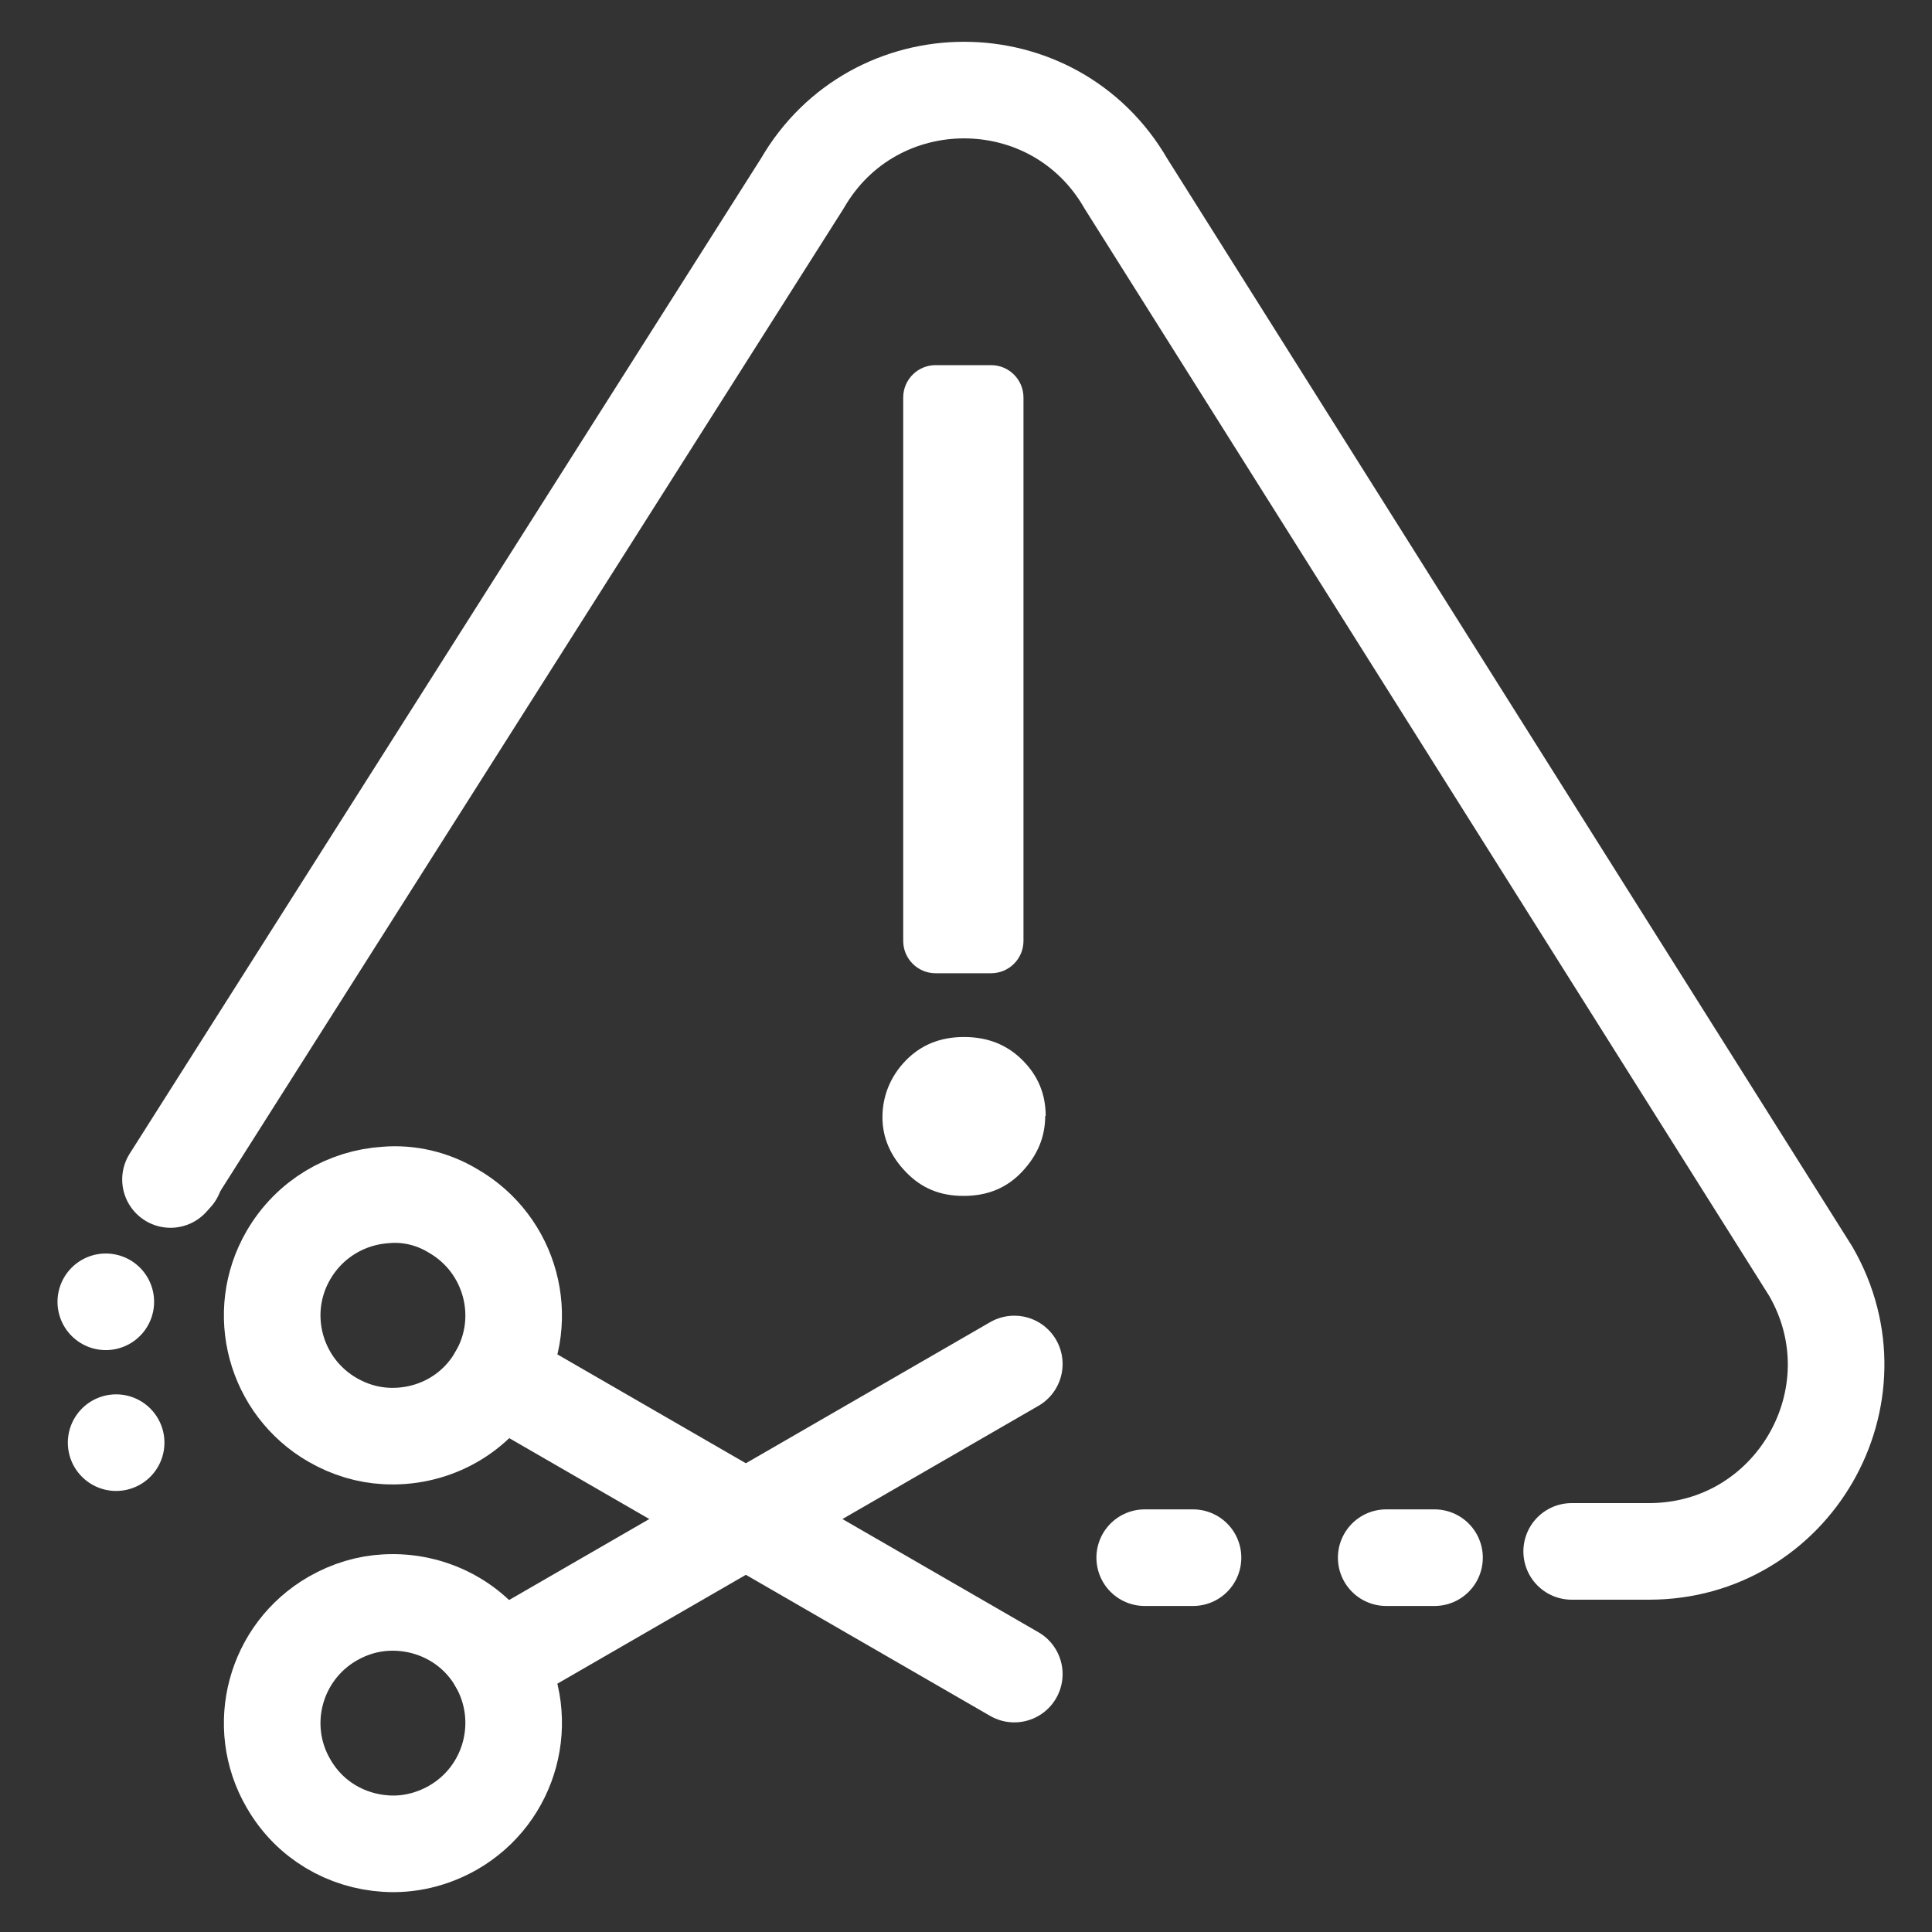
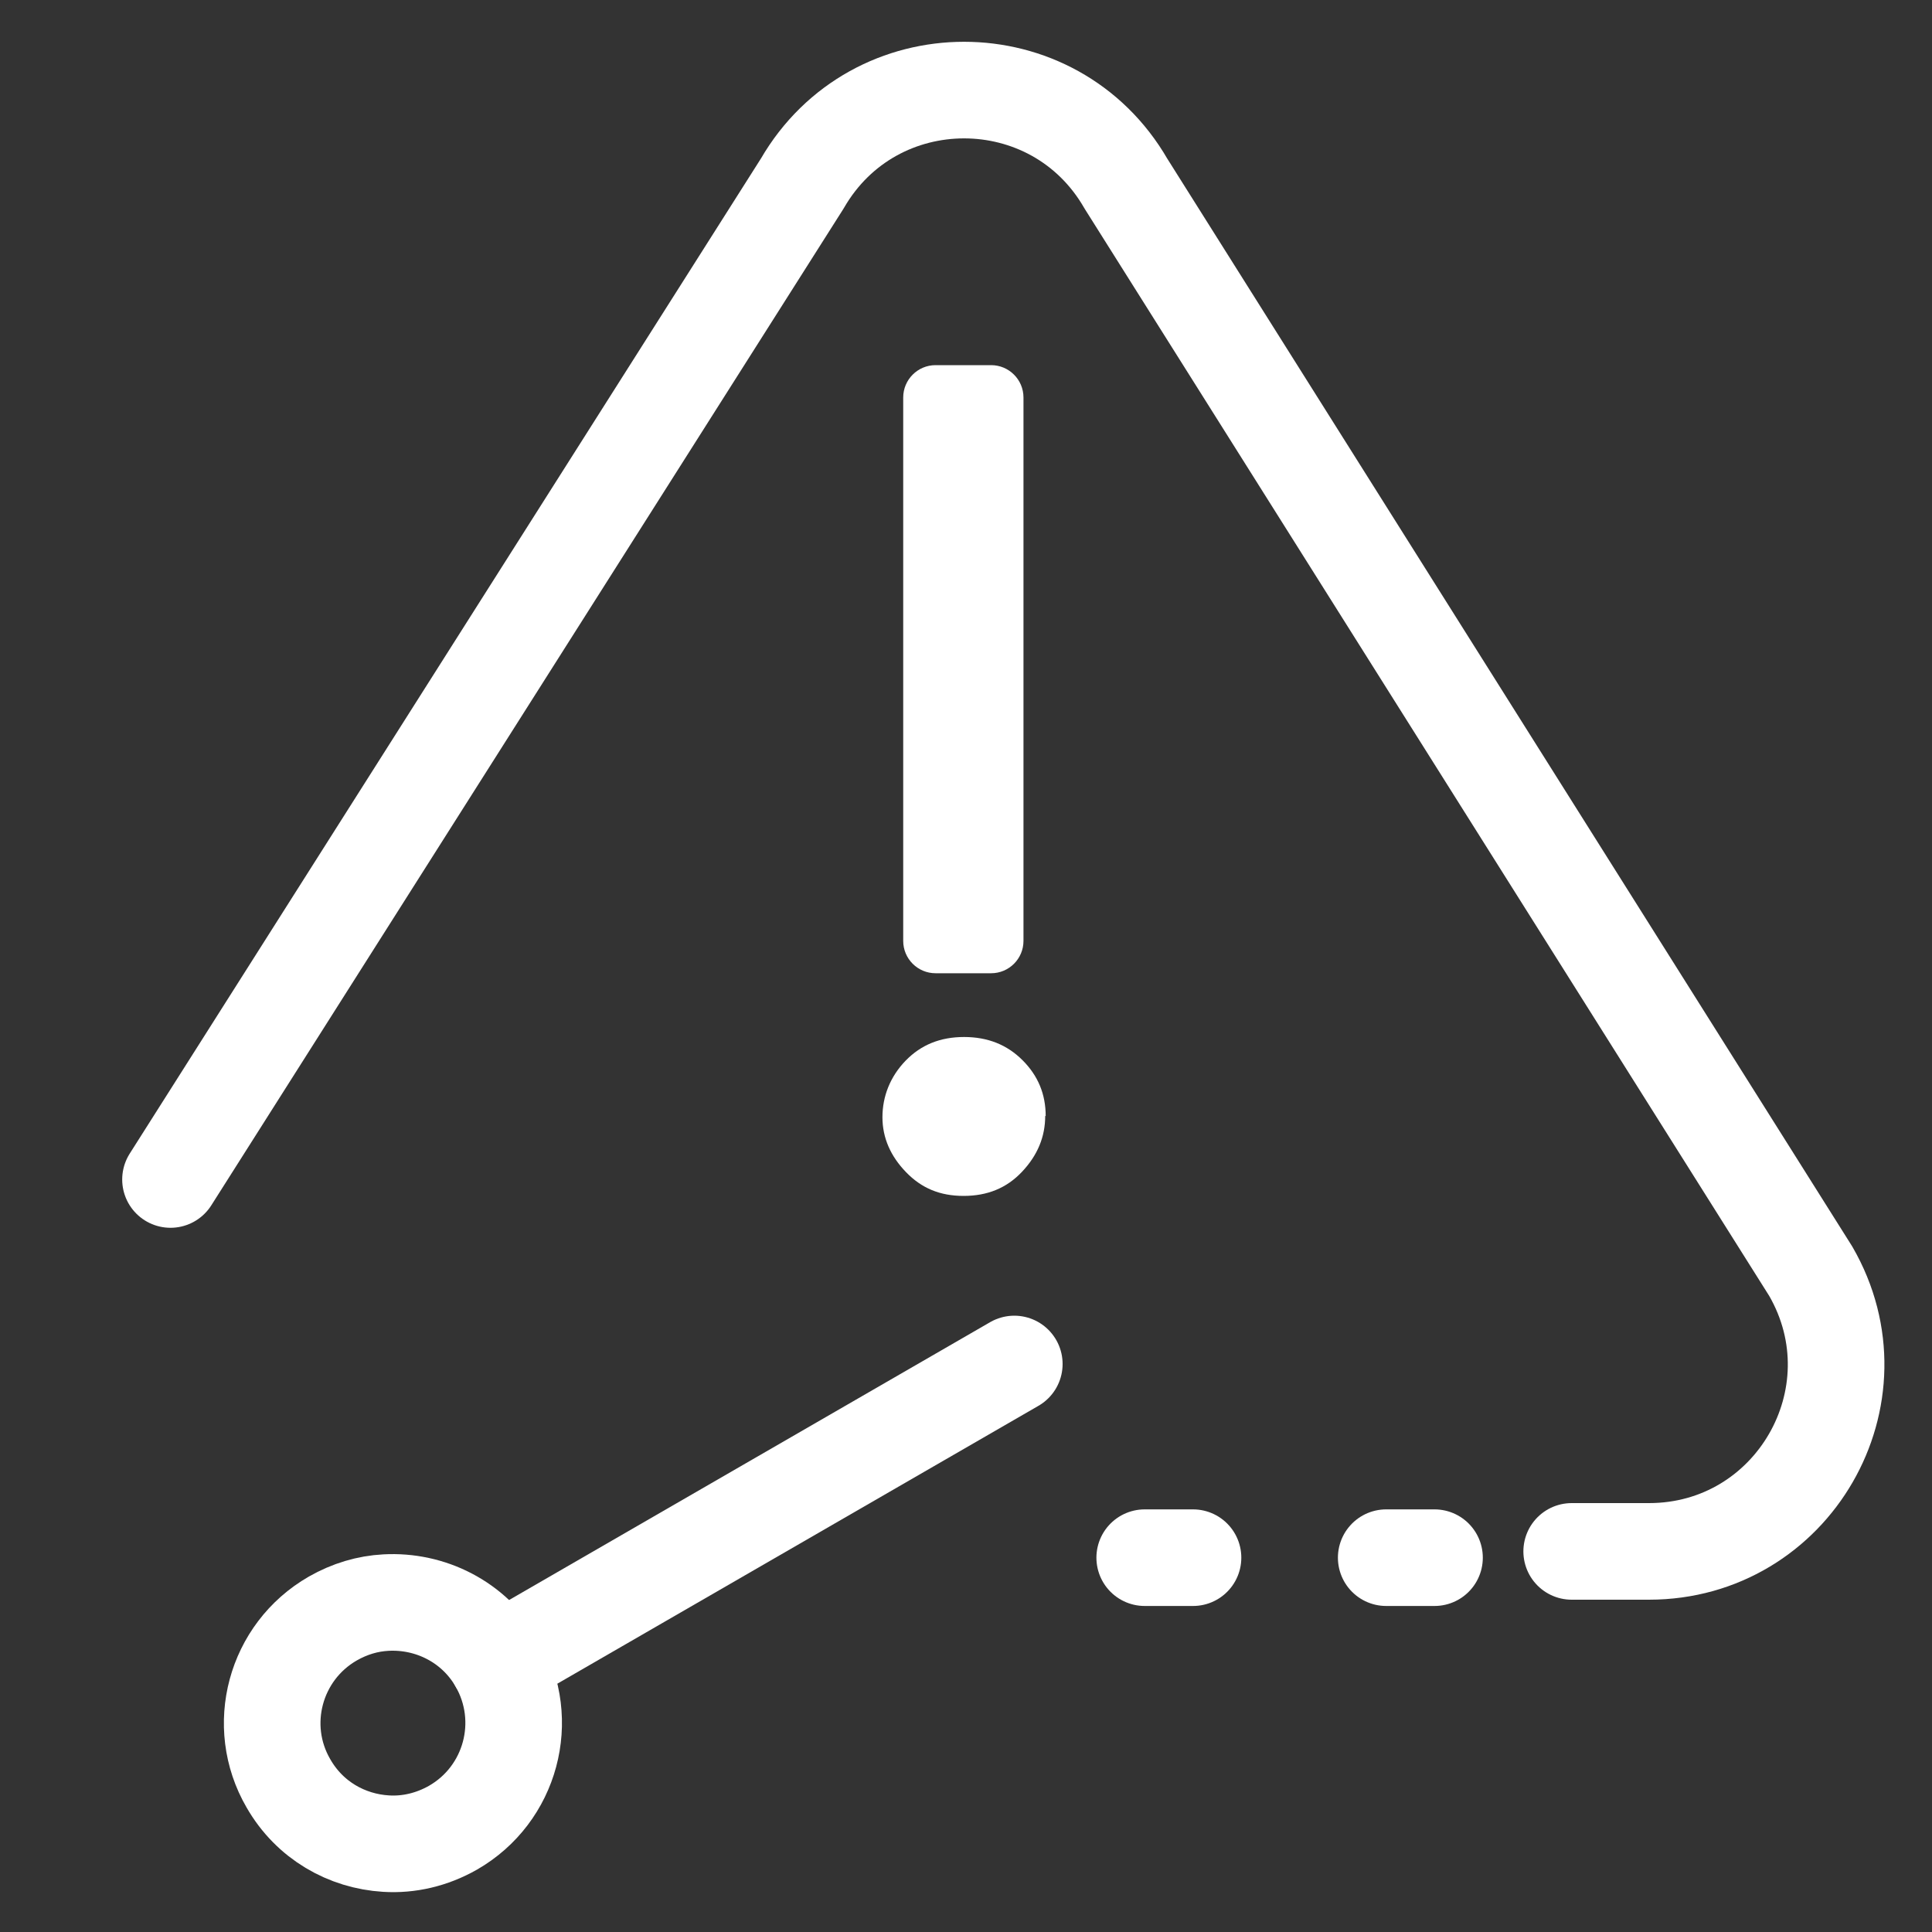
<svg xmlns="http://www.w3.org/2000/svg" id="Layer_1" data-name="Layer 1" viewBox="0 0 40 40">
  <rect x="0" y="0" width="40" height="40" fill="#333333" stroke="none" />
  <defs>
    <style>
      .cls-1, .cls-2, .cls-3 {
        fill: none;
        stroke: #fff;
        stroke-linecap: round;
        stroke-linejoin: round;
        stroke-width: 2px;
      }

      .cls-4 {
        fill: #fff;
        stroke-width: 0px;
      }

      .cls-2 {
        stroke-dasharray: 0 0 1 4;
      }

      .cls-3 {
        stroke-dasharray: 0 3;
      }
    </style>
  </defs>
  <path class="cls-1" d="M3.53,24.42L16.61,3.8c1.49-2.58,5.21-2.58,6.7,0l14.18,22.52c1.49,2.58-.37,5.8-3.35,5.8h-1.6" />
-   <path class="cls-3" d="M3.62,24.32l-1.1,1.9c-.93,1.61-.55,3.47.59,4.65" />
  <g>
    <g>
-       <path class="cls-1" d="M6.89,33.51c.35-.2.72-.31,1.1-.33.91-.05,1.82.39,2.31,1.24.69,1.2.28,2.73-.92,3.42-.44.25-.92.36-1.39.33-.81-.05-1.58-.48-2.02-1.25-.69-1.19-.28-2.72.92-3.41Z" />
+       <path class="cls-1" d="M6.89,33.51c.35-.2.72-.31,1.1-.33.91-.05,1.82.39,2.31,1.24.69,1.2.28,2.73-.92,3.42-.44.25-.92.36-1.39.33-.81-.05-1.58-.48-2.02-1.25-.69-1.19-.28-2.72.92-3.41" />
      <line class="cls-1" x1="21" y1="28.24" x2="10.3" y2="34.42" />
    </g>
    <g>
-       <path class="cls-1" d="M5.97,25.99c.44-.76,1.21-1.2,2.02-1.25.47-.04.96.07,1.39.33,1.2.69,1.61,2.22.92,3.41-.49.86-1.4,1.3-2.31,1.25-.38-.02-.75-.13-1.1-.33-1.2-.69-1.61-2.22-.92-3.41Z" />
-       <line class="cls-1" x1="21" y1="34.66" x2="10.3" y2="28.48" />
-     </g>
+       </g>
  </g>
  <path class="cls-4" d="M21.64,23.1c0,.44-.16.82-.48,1.16-.32.34-.72.5-1.21.5s-.87-.16-1.19-.49-.49-.71-.49-1.14.16-.84.48-1.17c.32-.33.72-.49,1.21-.49s.89.16,1.21.48c.32.32.48.7.48,1.16ZM20.52,20.15h-1.15c-.37,0-.67-.3-.67-.67v-11.25c0-.37.3-.67.67-.67h1.15c.37,0,.67.3.67.67v11.25c0,.37-.3.67-.67.67Z" />
  <line class="cls-2" x1="23.7" y1="32.25" x2="30.09" y2="32.25" />
</svg>